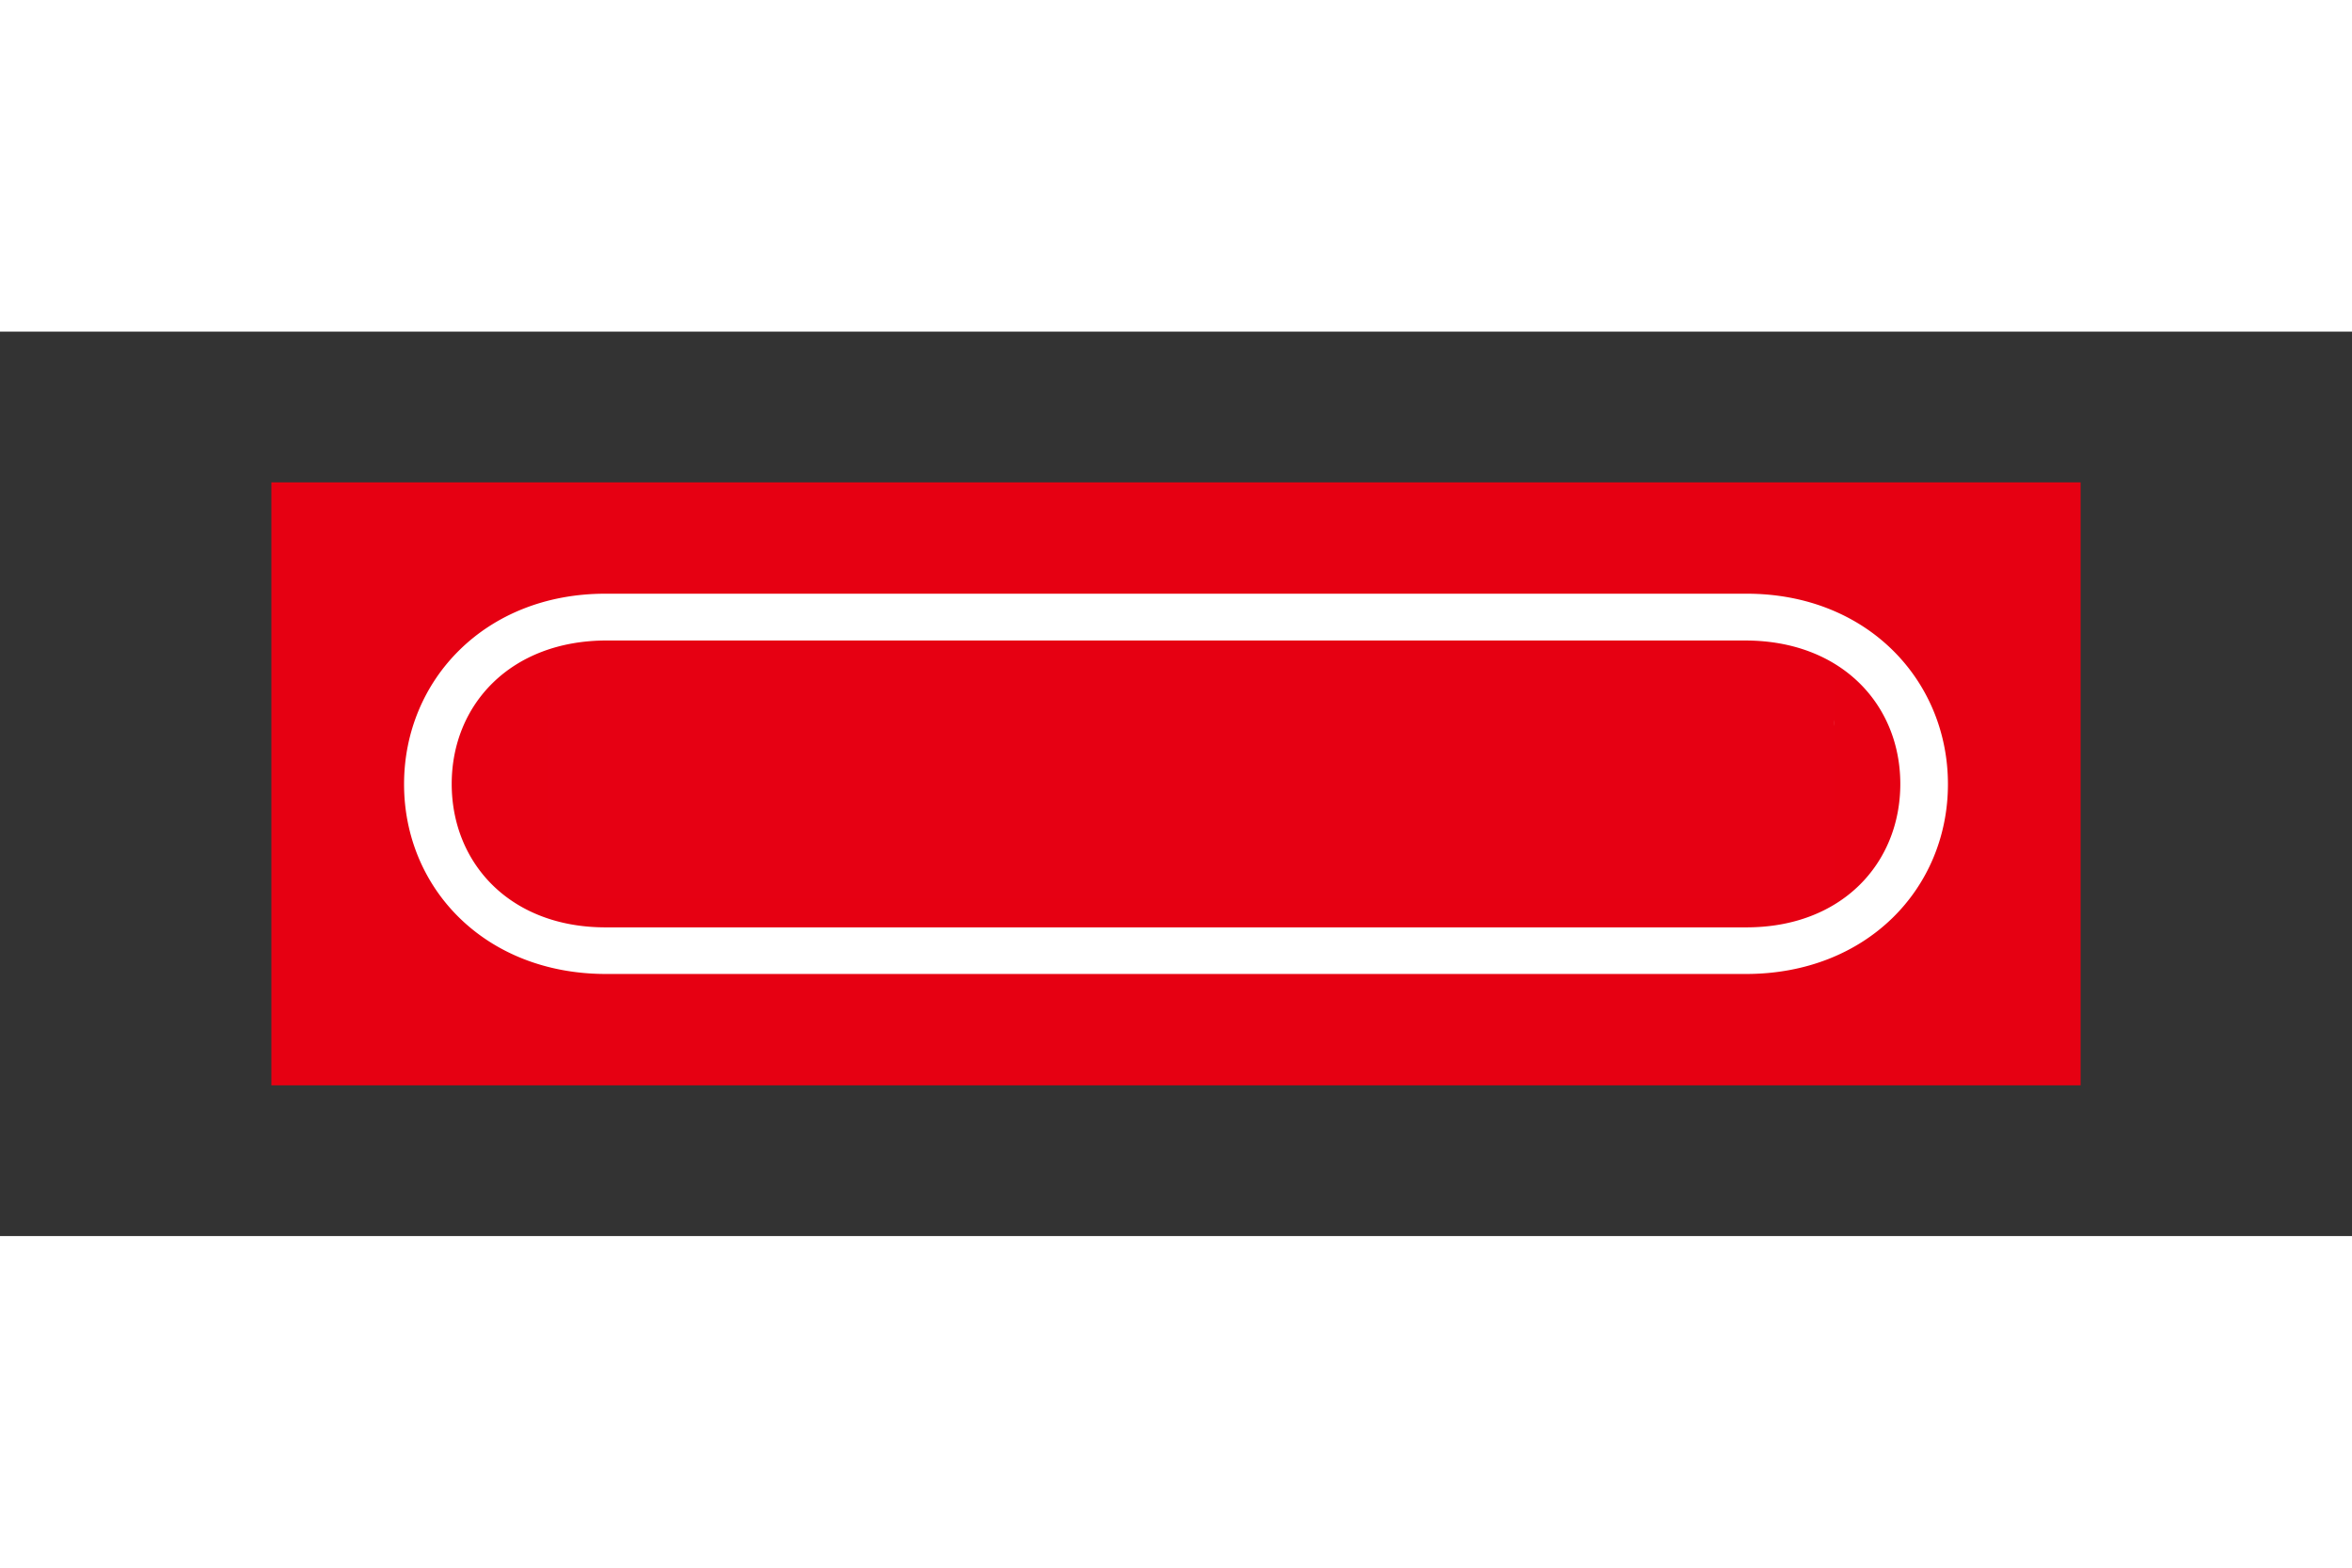
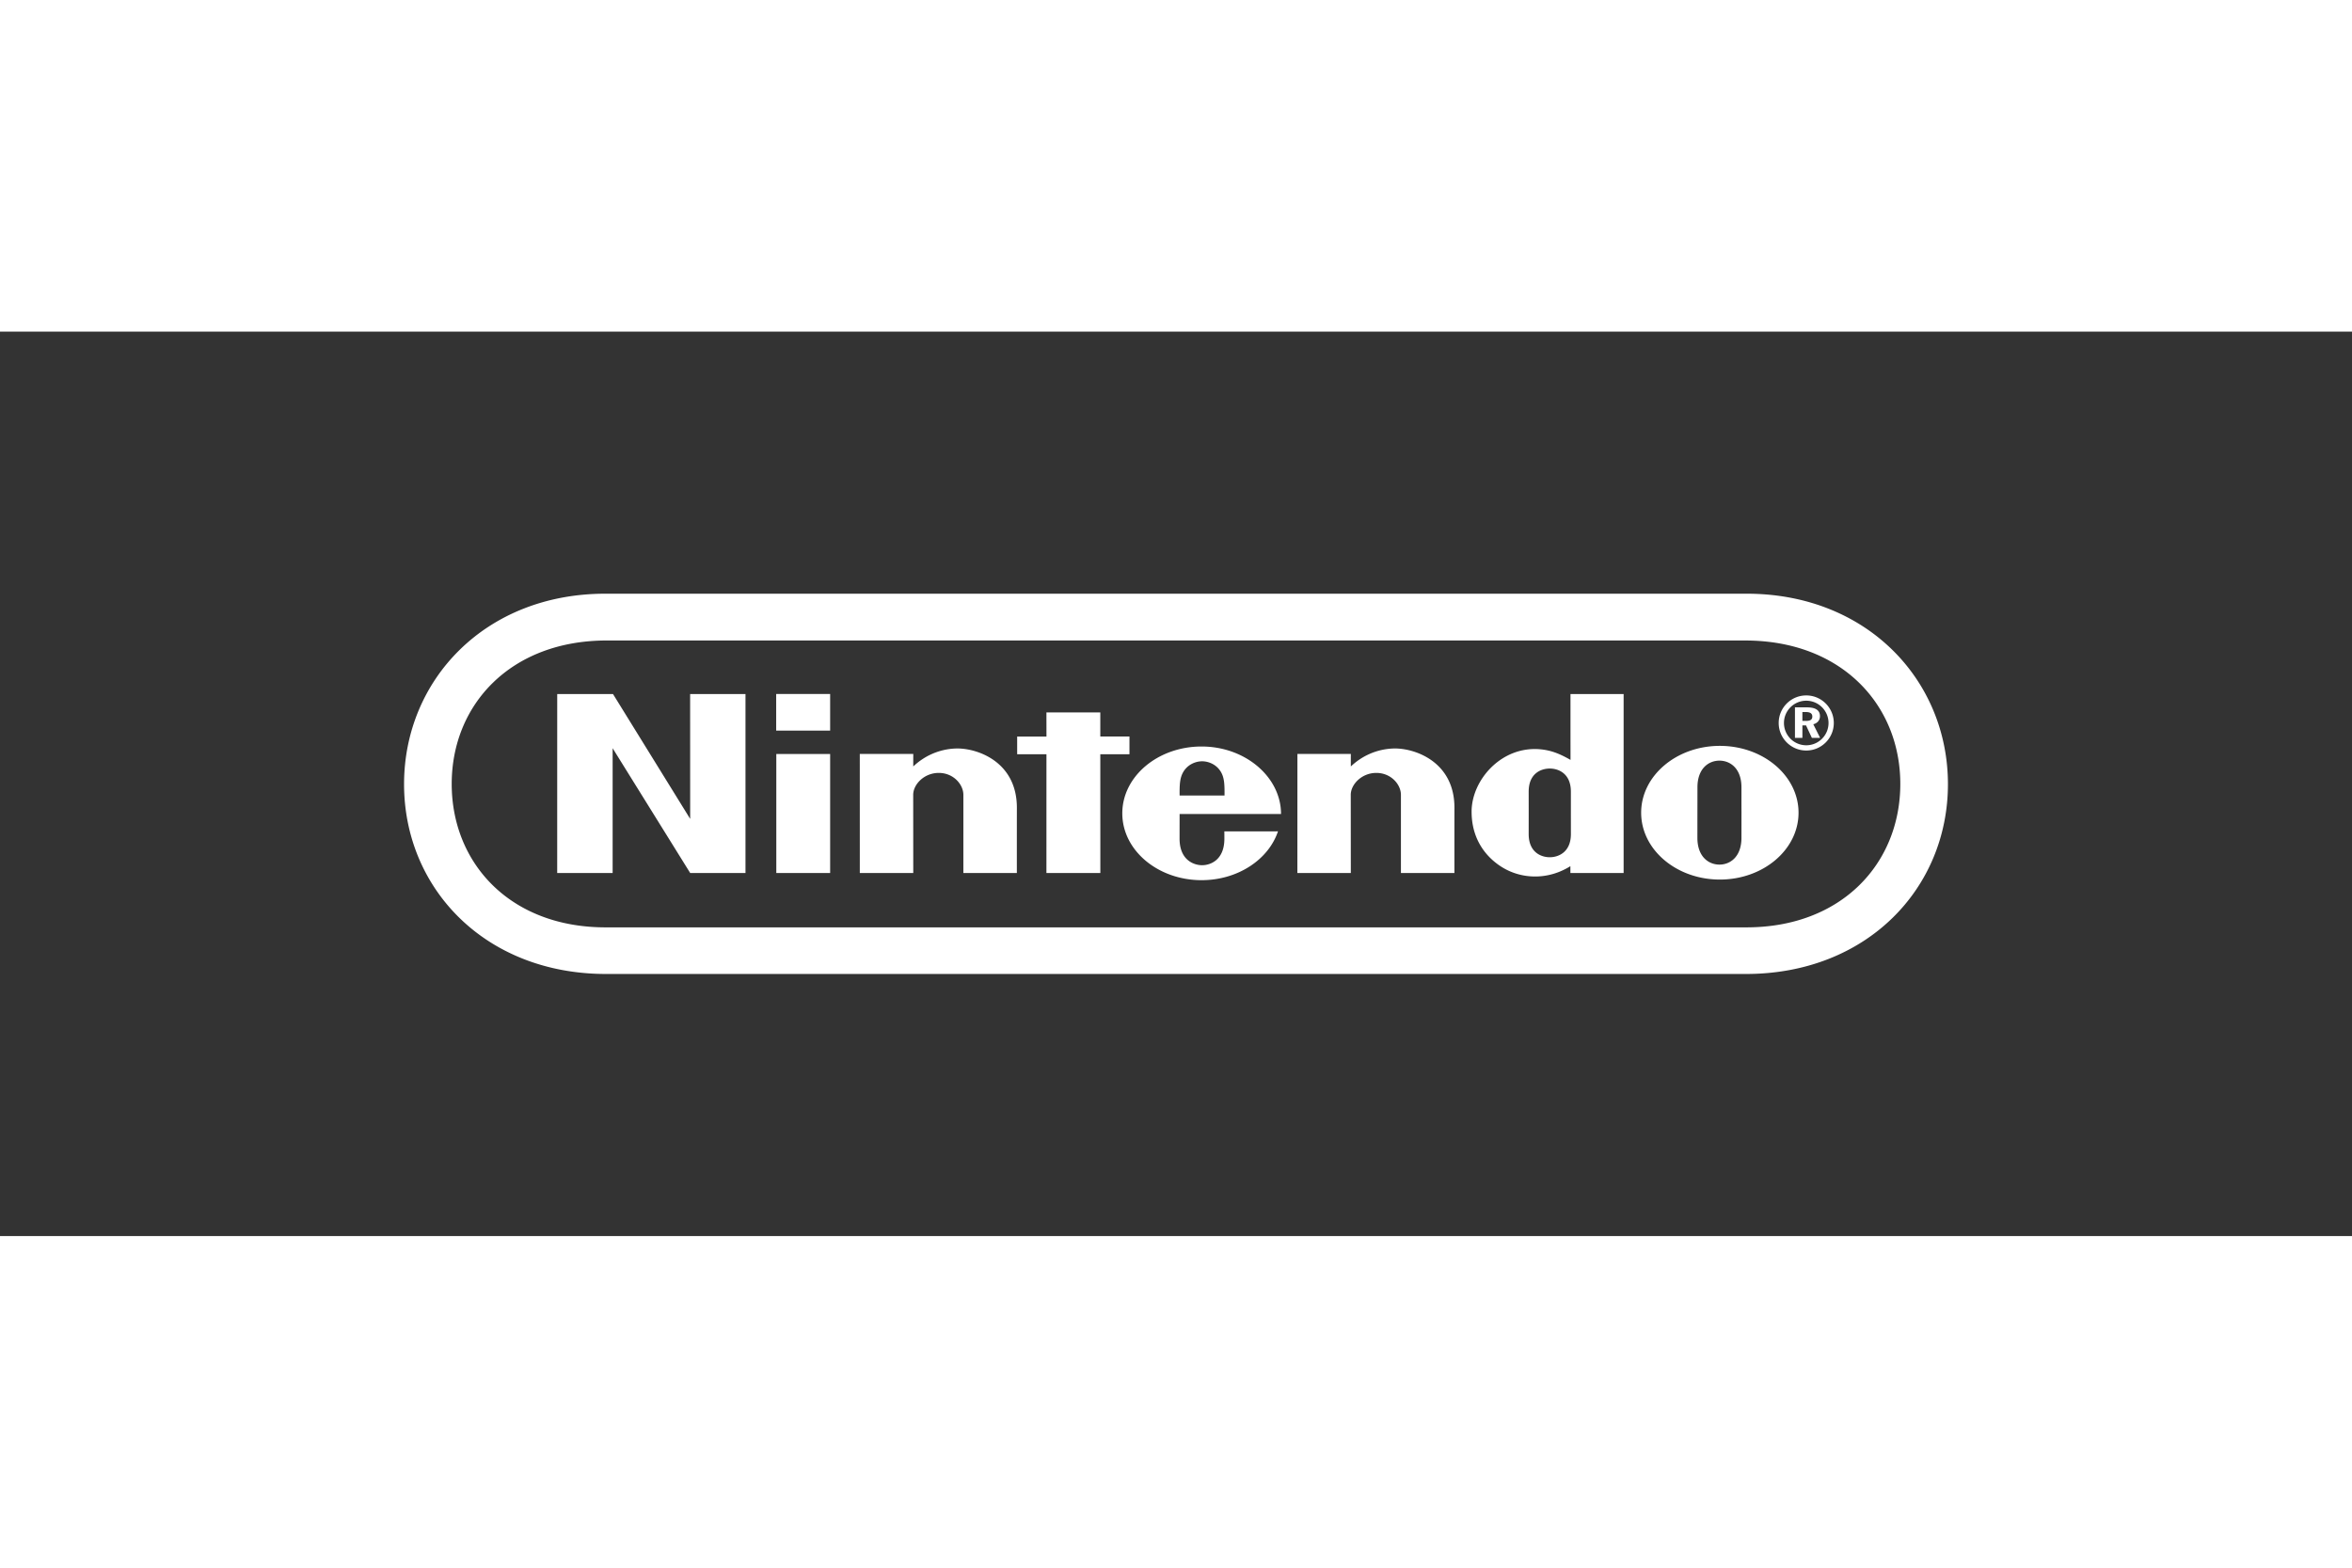
<svg xmlns="http://www.w3.org/2000/svg" height="800" width="1200" version="1.1" id="svg8" viewBox="-90 -50 780 300">
  <rect x="-90" y="-50" width="780" height="300" fill="#333333" stroke="none" />
  <g id="layer1" transform="translate(0 -626.5)">
-     <path id="rect80" opacity="1" vector-effect="none" fill="#e60012" fill-opacity="1" fill-rule="nonzero" stroke="none" stroke-width="15" stroke-miterlimit="4" stroke-dasharray="none" paint-order="stroke markers fill" d="M0 626.5h600v200H0z" />
    <path id="path29" d="M110.966 789.567C70.823 789.553 44 761.105 44 726.612c0-34.492 26.884-63.267 66.905-63.179h378.19c40.02-.088 66.905 28.687 66.905 63.18 0 34.492-26.823 62.94-66.966 62.954zm.123-110.618c-31.78.061-51.287 21.302-51.287 47.582 0 26.272 19.384 47.69 51.287 47.574H488.91c31.903.11 51.294-21.302 51.294-47.574 0-26.273-19.507-47.514-51.287-47.575zm398.145 22.18c2.89 0 4.325.979 4.325 2.916 0 1.333-.83 2.34-2.21 2.686l2.264 4.522h-2.74l-1.938-4.148h-1.203v4.148h-2.468v-10.124zm-.224-3.958c-5.045 0-9.138 4.094-9.138 9.139 0 5.045 4.093 9.138 9.138 9.138s9.138-4.093 9.138-9.138-4.093-9.139-9.138-9.139zm7.39 9.145c0 4.08-3.31 7.391-7.39 7.391a7.394 7.394 0 01-7.39-7.39c0-4.08 3.31-7.391 7.39-7.391a7.39 7.39 0 017.39 7.39zm-8.668-.693h1.203c1.408 0 2.088-.428 2.088-1.435 0-1.054-.728-1.51-2.21-1.51h-1.081zm-206.535 24.742c-.028-3.46.047-5.772 1.183-7.744 1.394-2.434 3.957-3.59 6.282-3.604h-.007c2.326.014 4.889 1.17 6.283 3.604 1.135 1.979 1.183 4.29 1.156 7.751zm14.836 11.906s.013.177.013 2.393c0 7.221-4.752 8.826-7.39 8.826-2.639 0-7.473-1.605-7.473-8.826 0-2.162.014-8.152.014-8.152s33.636.014 33.636-.007c0-12.245-11.824-22.39-26.347-22.39-14.524 0-26.293 9.927-26.293 22.172 0 12.246 11.77 22.166 26.293 22.166 12.048 0 22.226-6.874 25.334-16.196zm56.182-27.496c6.677-.19 20.221 4.181 20.126 19.813-.013 2.774-.007 21.486-.007 21.486h-17.74V730.14c0-3.44-3.29-7.268-8.158-7.268-4.862 0-8.48 3.828-8.48 7.268 0 1.686.021 25.933.021 25.933h-17.725l.013-39.484 17.72-.013s-.021 3.175 0 4.154c3.412-3.257 8.335-5.786 14.23-5.956zm-145.11 0c6.677-.19 20.22 4.181 20.126 19.813-.014 2.774-.007 21.486-.007 21.486h-17.74V730.14c0-3.44-3.29-7.268-8.159-7.268-4.861 0-8.478 3.828-8.478 7.268 0 1.686.02 25.933.02 25.933H195.14l-.007-39.484 17.74-.013s-.02 3.175 0 4.154c3.413-3.257 8.329-5.786 14.23-5.956zm203.72-18.066h17.624v59.378h-17.651s-.007-1.917-.007-2.284c-6.833 4.29-14.544 4.283-20.548 1.482-1.611-.748-12.211-5.834-12.211-19.575 0-10.424 9.832-21.806 22.703-20.677 4.236.374 7.248 1.918 10.104 3.522-.014-9.138-.014-21.846-.014-21.846zm.13 39.436v-7.058c0-6.106-4.216-7.663-6.99-7.663-2.842 0-7.004 1.557-7.004 7.663 0 2.026.007 7.037.007 7.037s-.007 4.923-.007 7.024c0 6.1 4.162 7.697 6.997 7.697 2.78 0 7.003-1.598 7.003-7.697 0-2.536-.007-7.003-.007-7.003zm56.576-.116s-.007 5.97-.007 8.363c0 6.297-3.72 8.894-7.295 8.894-3.584 0-7.317-2.597-7.317-8.894 0-2.393.007-8.512.007-8.512s.014-5.84.014-8.234c0-6.27 3.74-8.846 7.296-8.846 3.563 0 7.295 2.577 7.295 8.846 0 2.393-.007 6.82.014 8.404zm-7.173-22.125c-14.415 0-26.096 9.927-26.096 22.173 0 12.245 11.688 22.172 26.096 22.172 14.414 0 26.096-9.927 26.096-22.172 0-12.246-11.682-22.173-26.096-22.173zm-312.95-5.072v-12.137h17.895v12.137zm.04 47.255v-39.49l17.855.007v39.483zm89.58 0l.008-39.408h-9.71v-5.861l9.716-.007-.013-7.996h17.868v7.989h9.669v5.874h-9.669l.014 39.409zm-162.244 0l.007-59.378h18.5l25.593 41.408-.014-41.408h18.359v59.378h-18.331l-25.729-41.407v41.407z" fill="#fff" stroke-width="1" />
  </g>
  <style id="style7" type="text/css" />
-   <rect x="91.781" y="65.923" width="425.98" height="71.692" style="fill: rgb(230, 0, 19); stroke: rgb(230, 0, 19);" />
</svg>